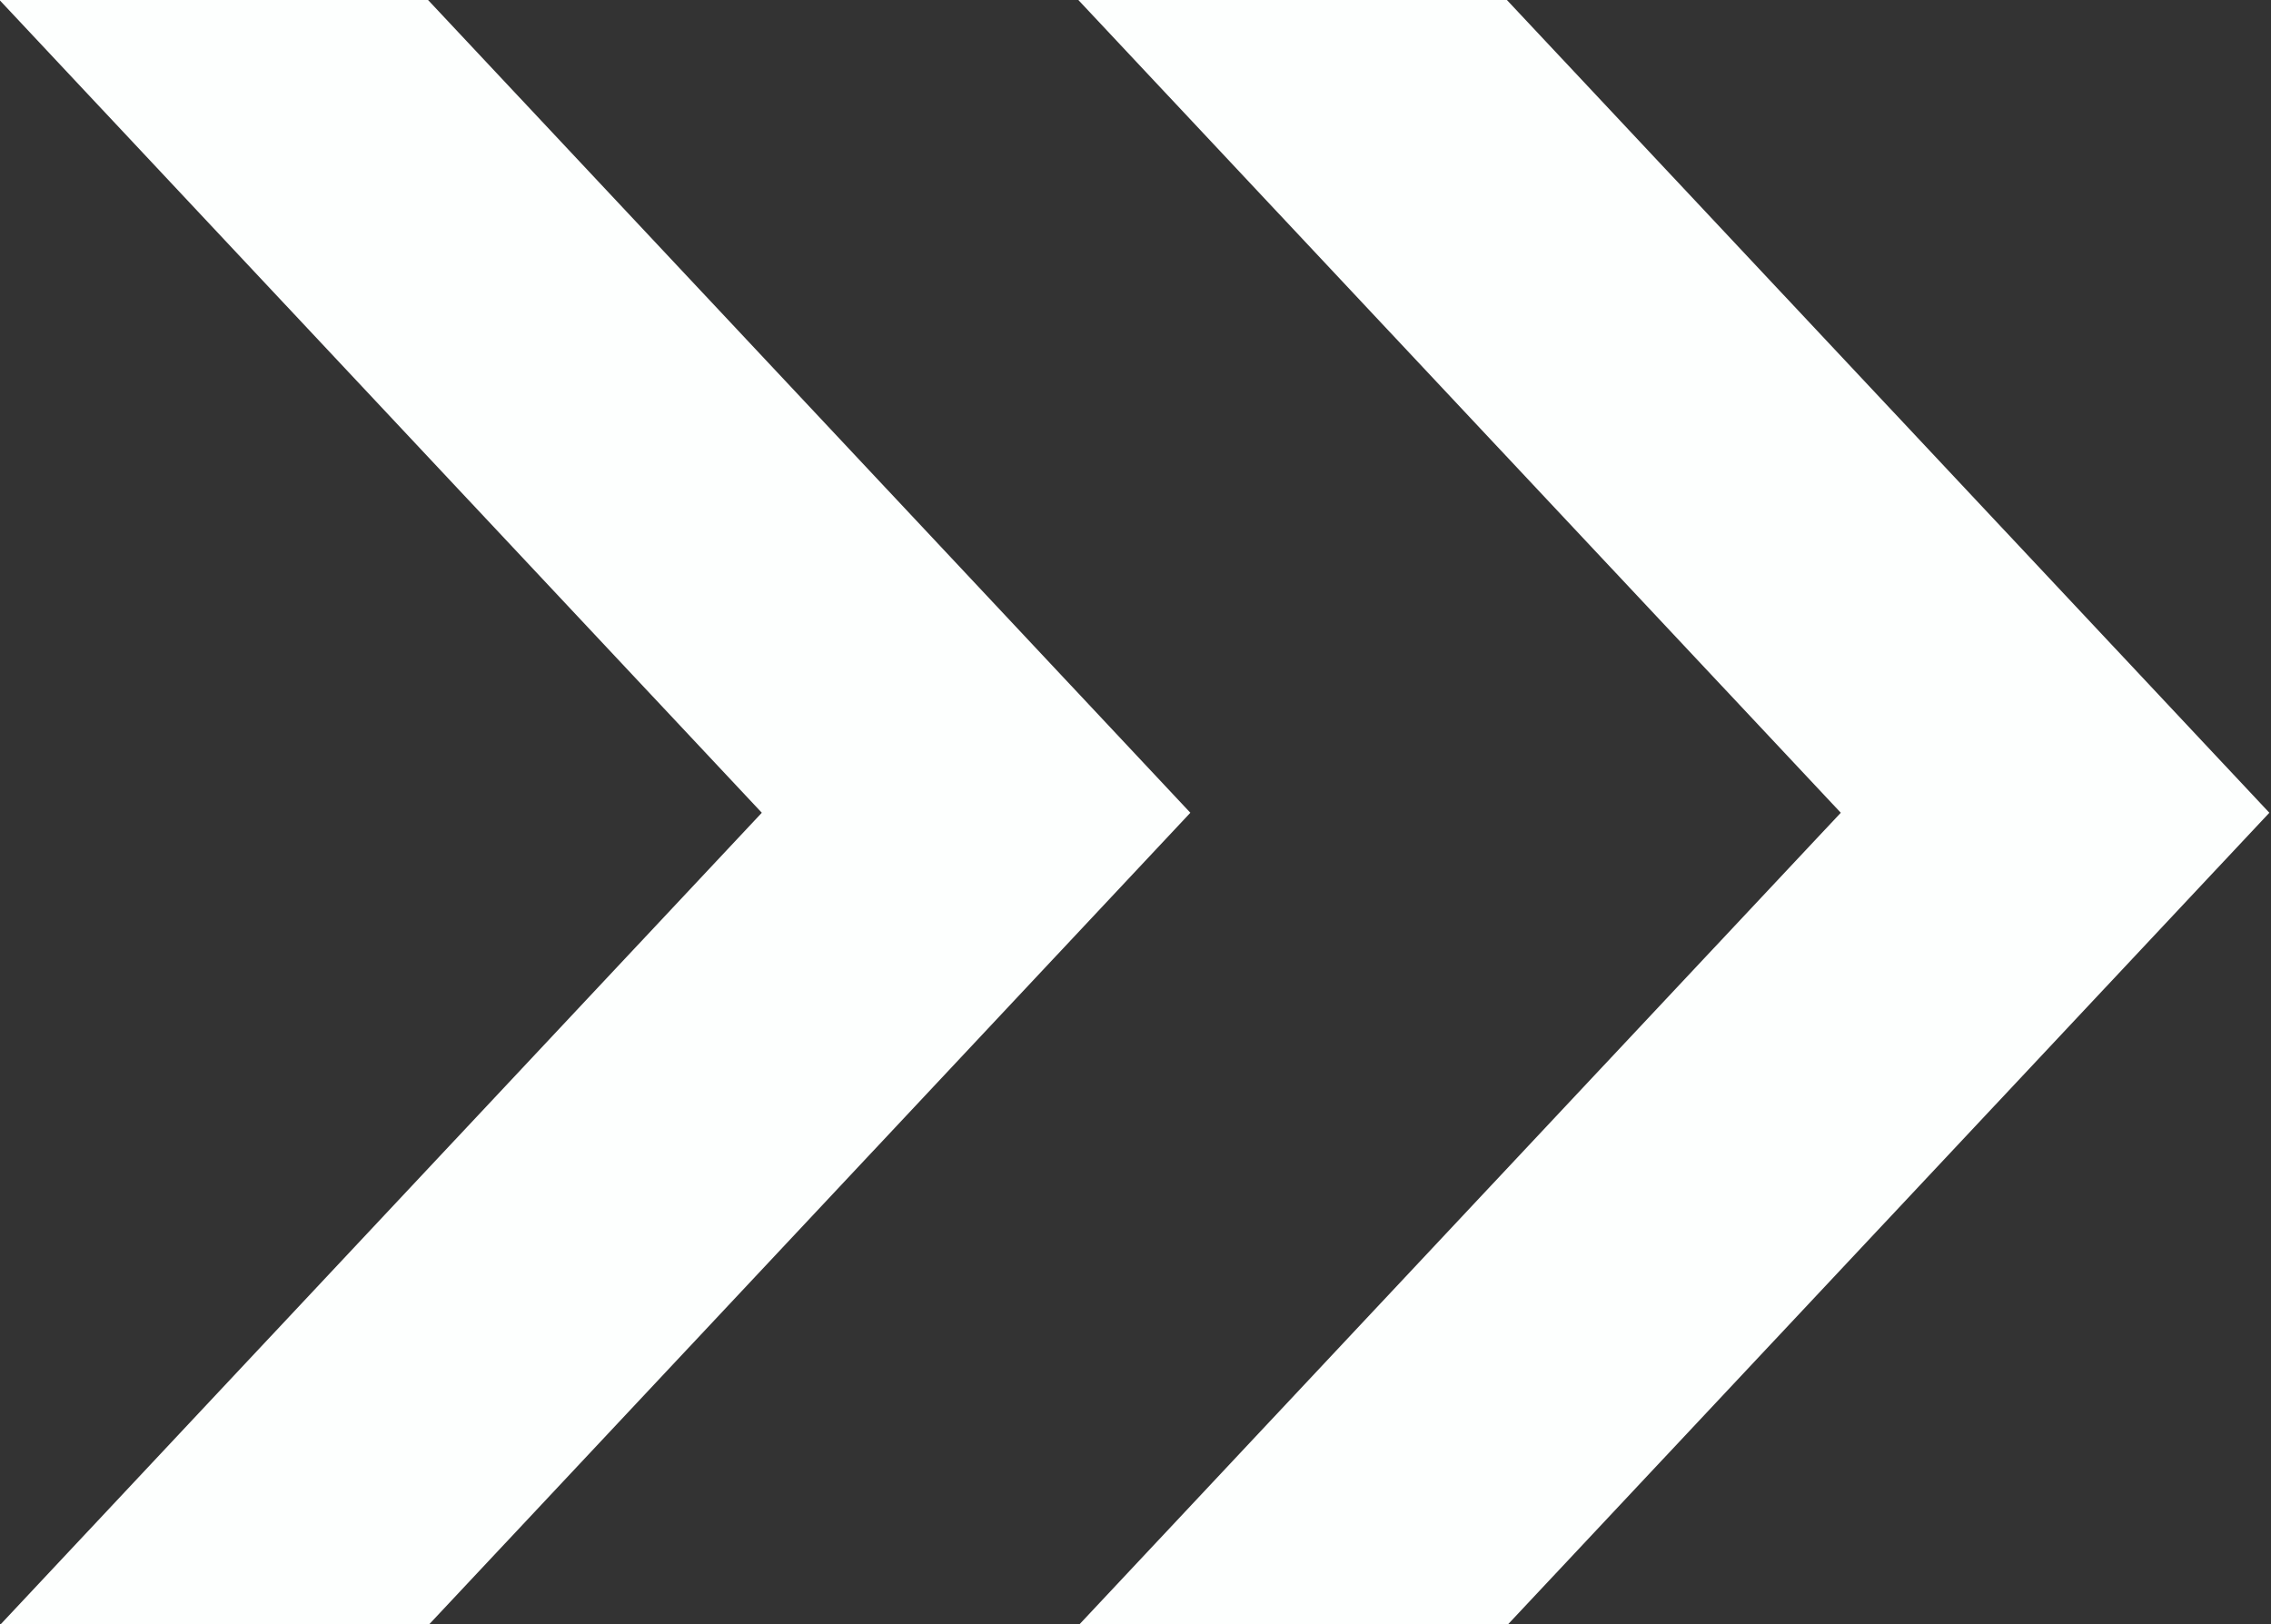
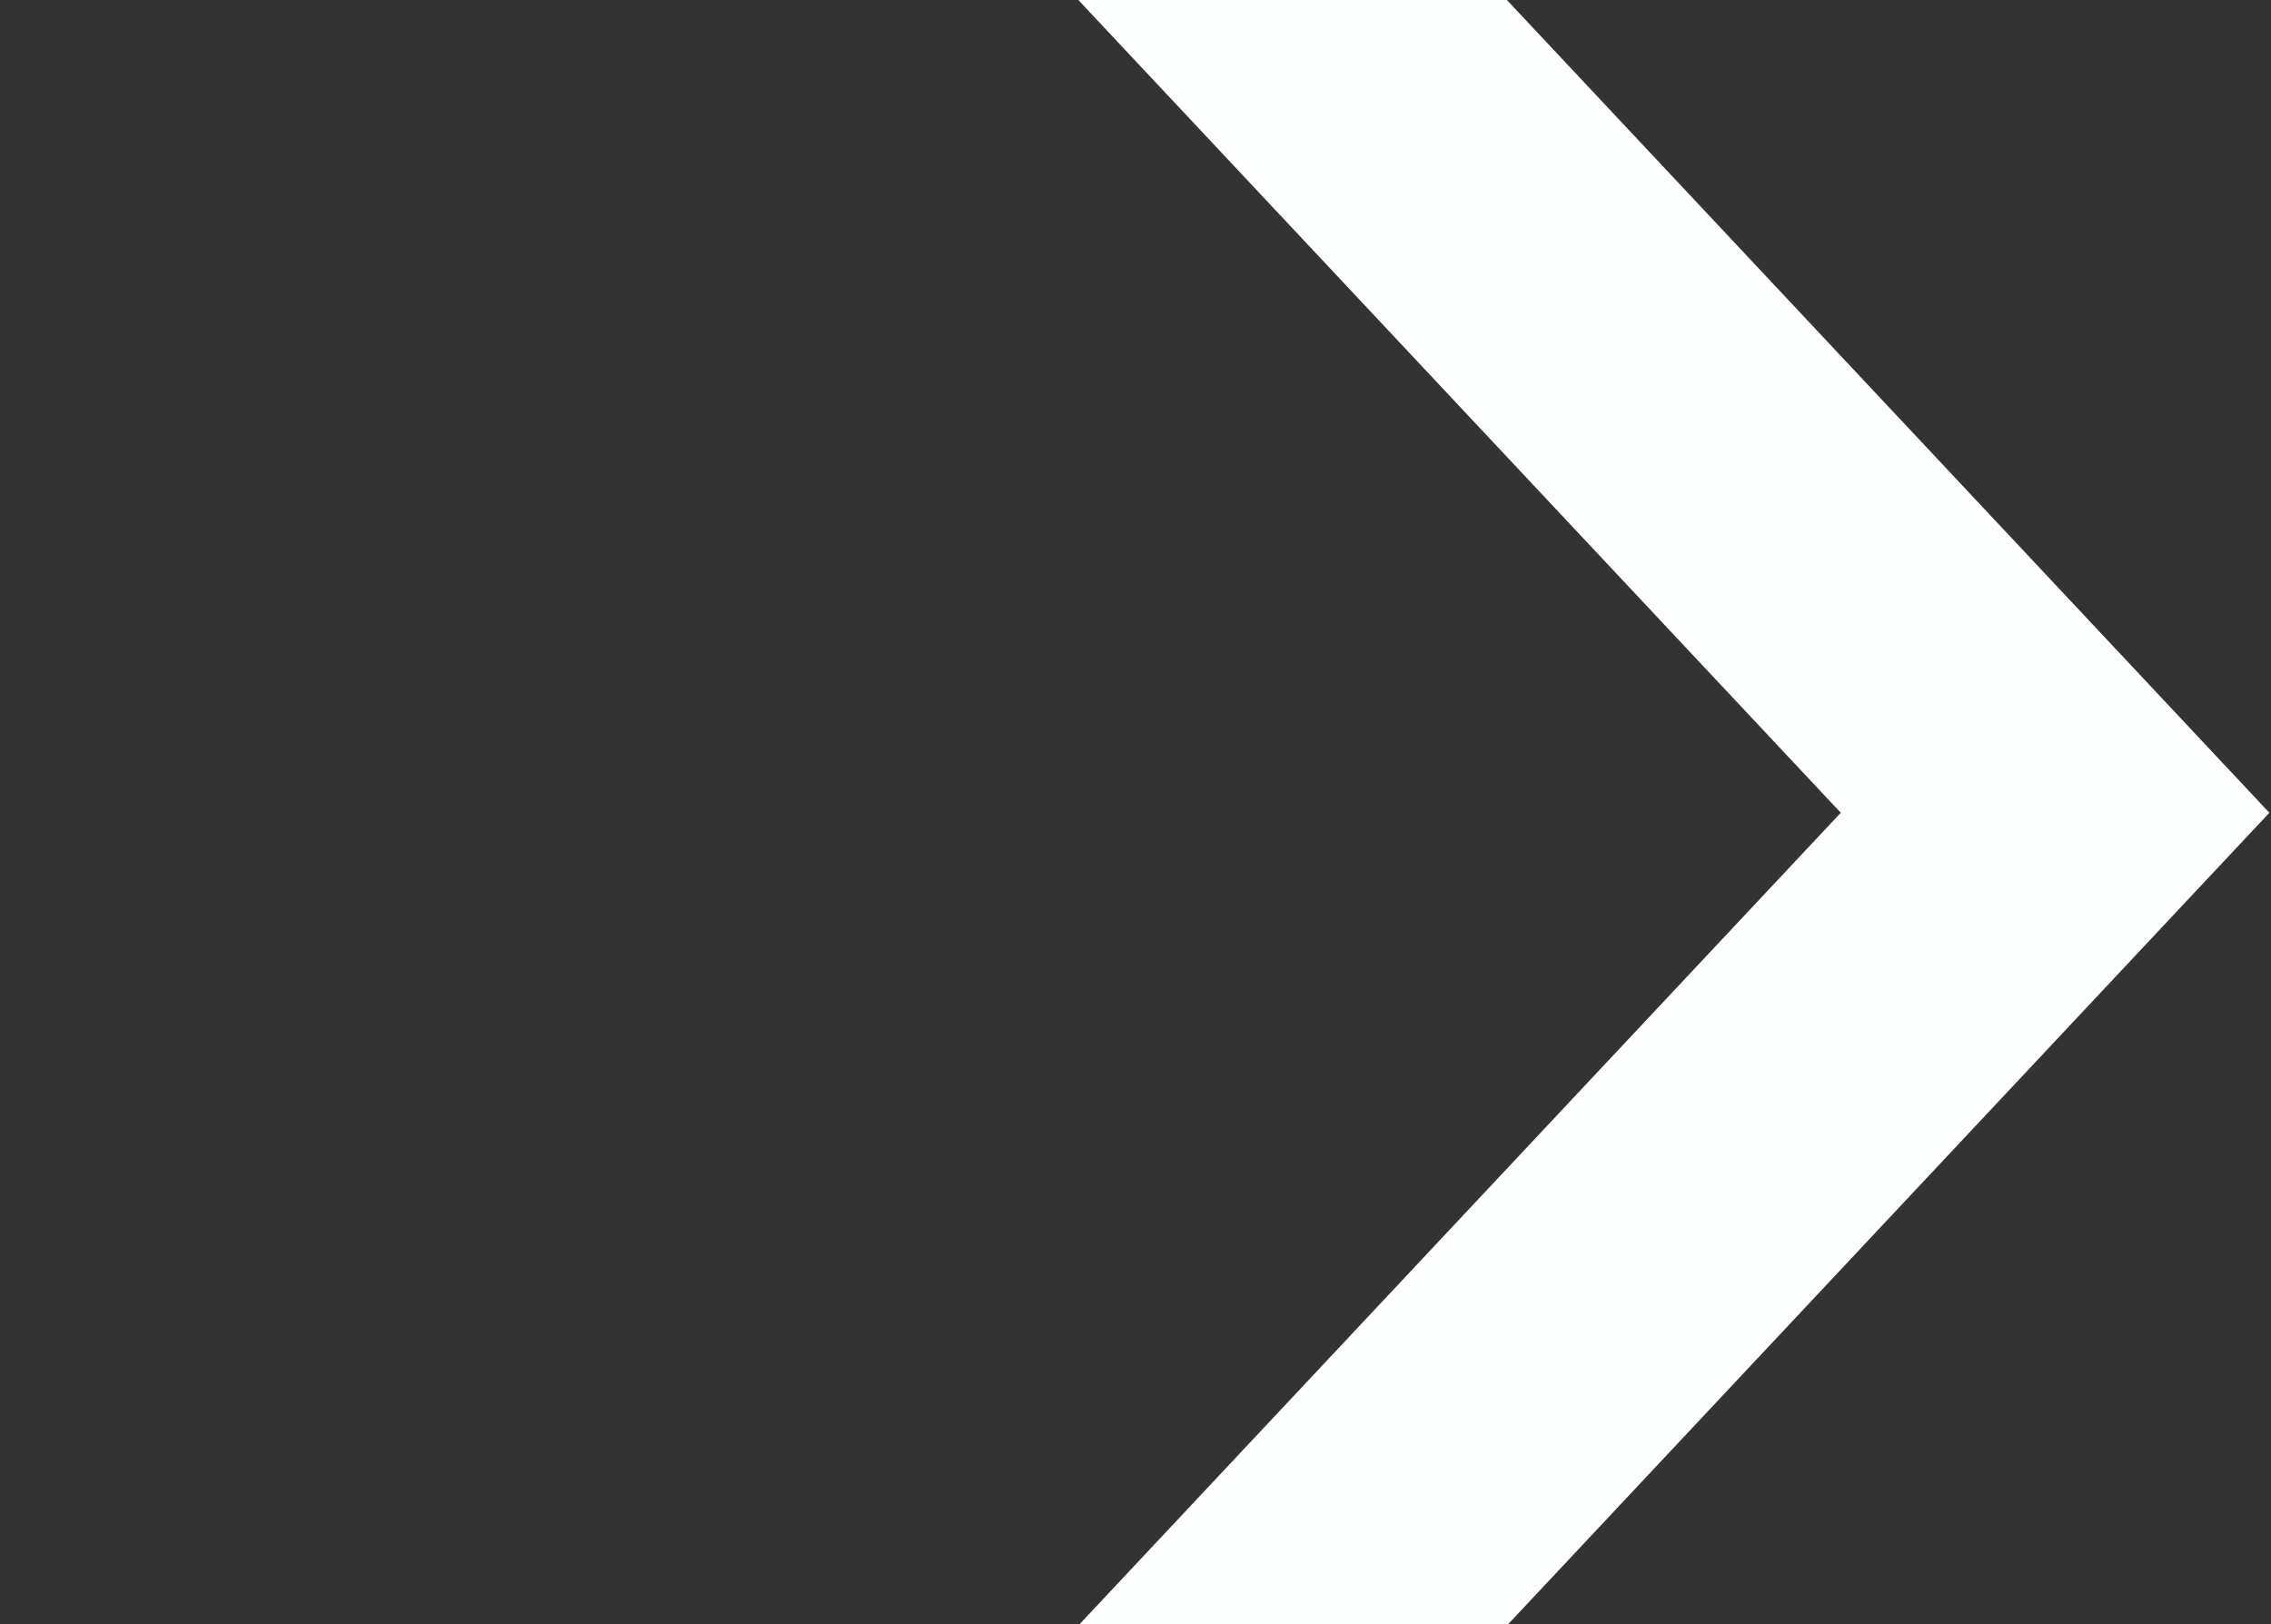
<svg xmlns="http://www.w3.org/2000/svg" id="グループ_16" data-name="グループ 16" width="15.813" height="11.31" viewBox="0 0 15.813 11.31">
  <rect x="0" y="0" width="15.813" height="11.31" fill="#333333" stroke="none" />
  <defs>
    <style>
      .cls-1 {
        fill: #fdfffe;
        stroke: #fdfffe;
        stroke-width: 1px;
        fill-rule: evenodd;
      }
    </style>
  </defs>
-   <path id="シェイプ_2_のコピー" data-name="シェイプ 2 のコピー" class="cls-1" d="M809.932,4132.41h1.613l4.839,5.16-4.839,5.16h-1.613l4.839-5.16Z" transform="translate(-808.781 -4131.91)" />
  <path id="シェイプ_2_のコピー_3" data-name="シェイプ 2 のコピー 3" class="cls-1" d="M817.444,4132.41h1.613l4.84,5.16-4.84,5.16h-1.613l4.84-5.16Z" transform="translate(-808.781 -4131.91)" />
</svg>